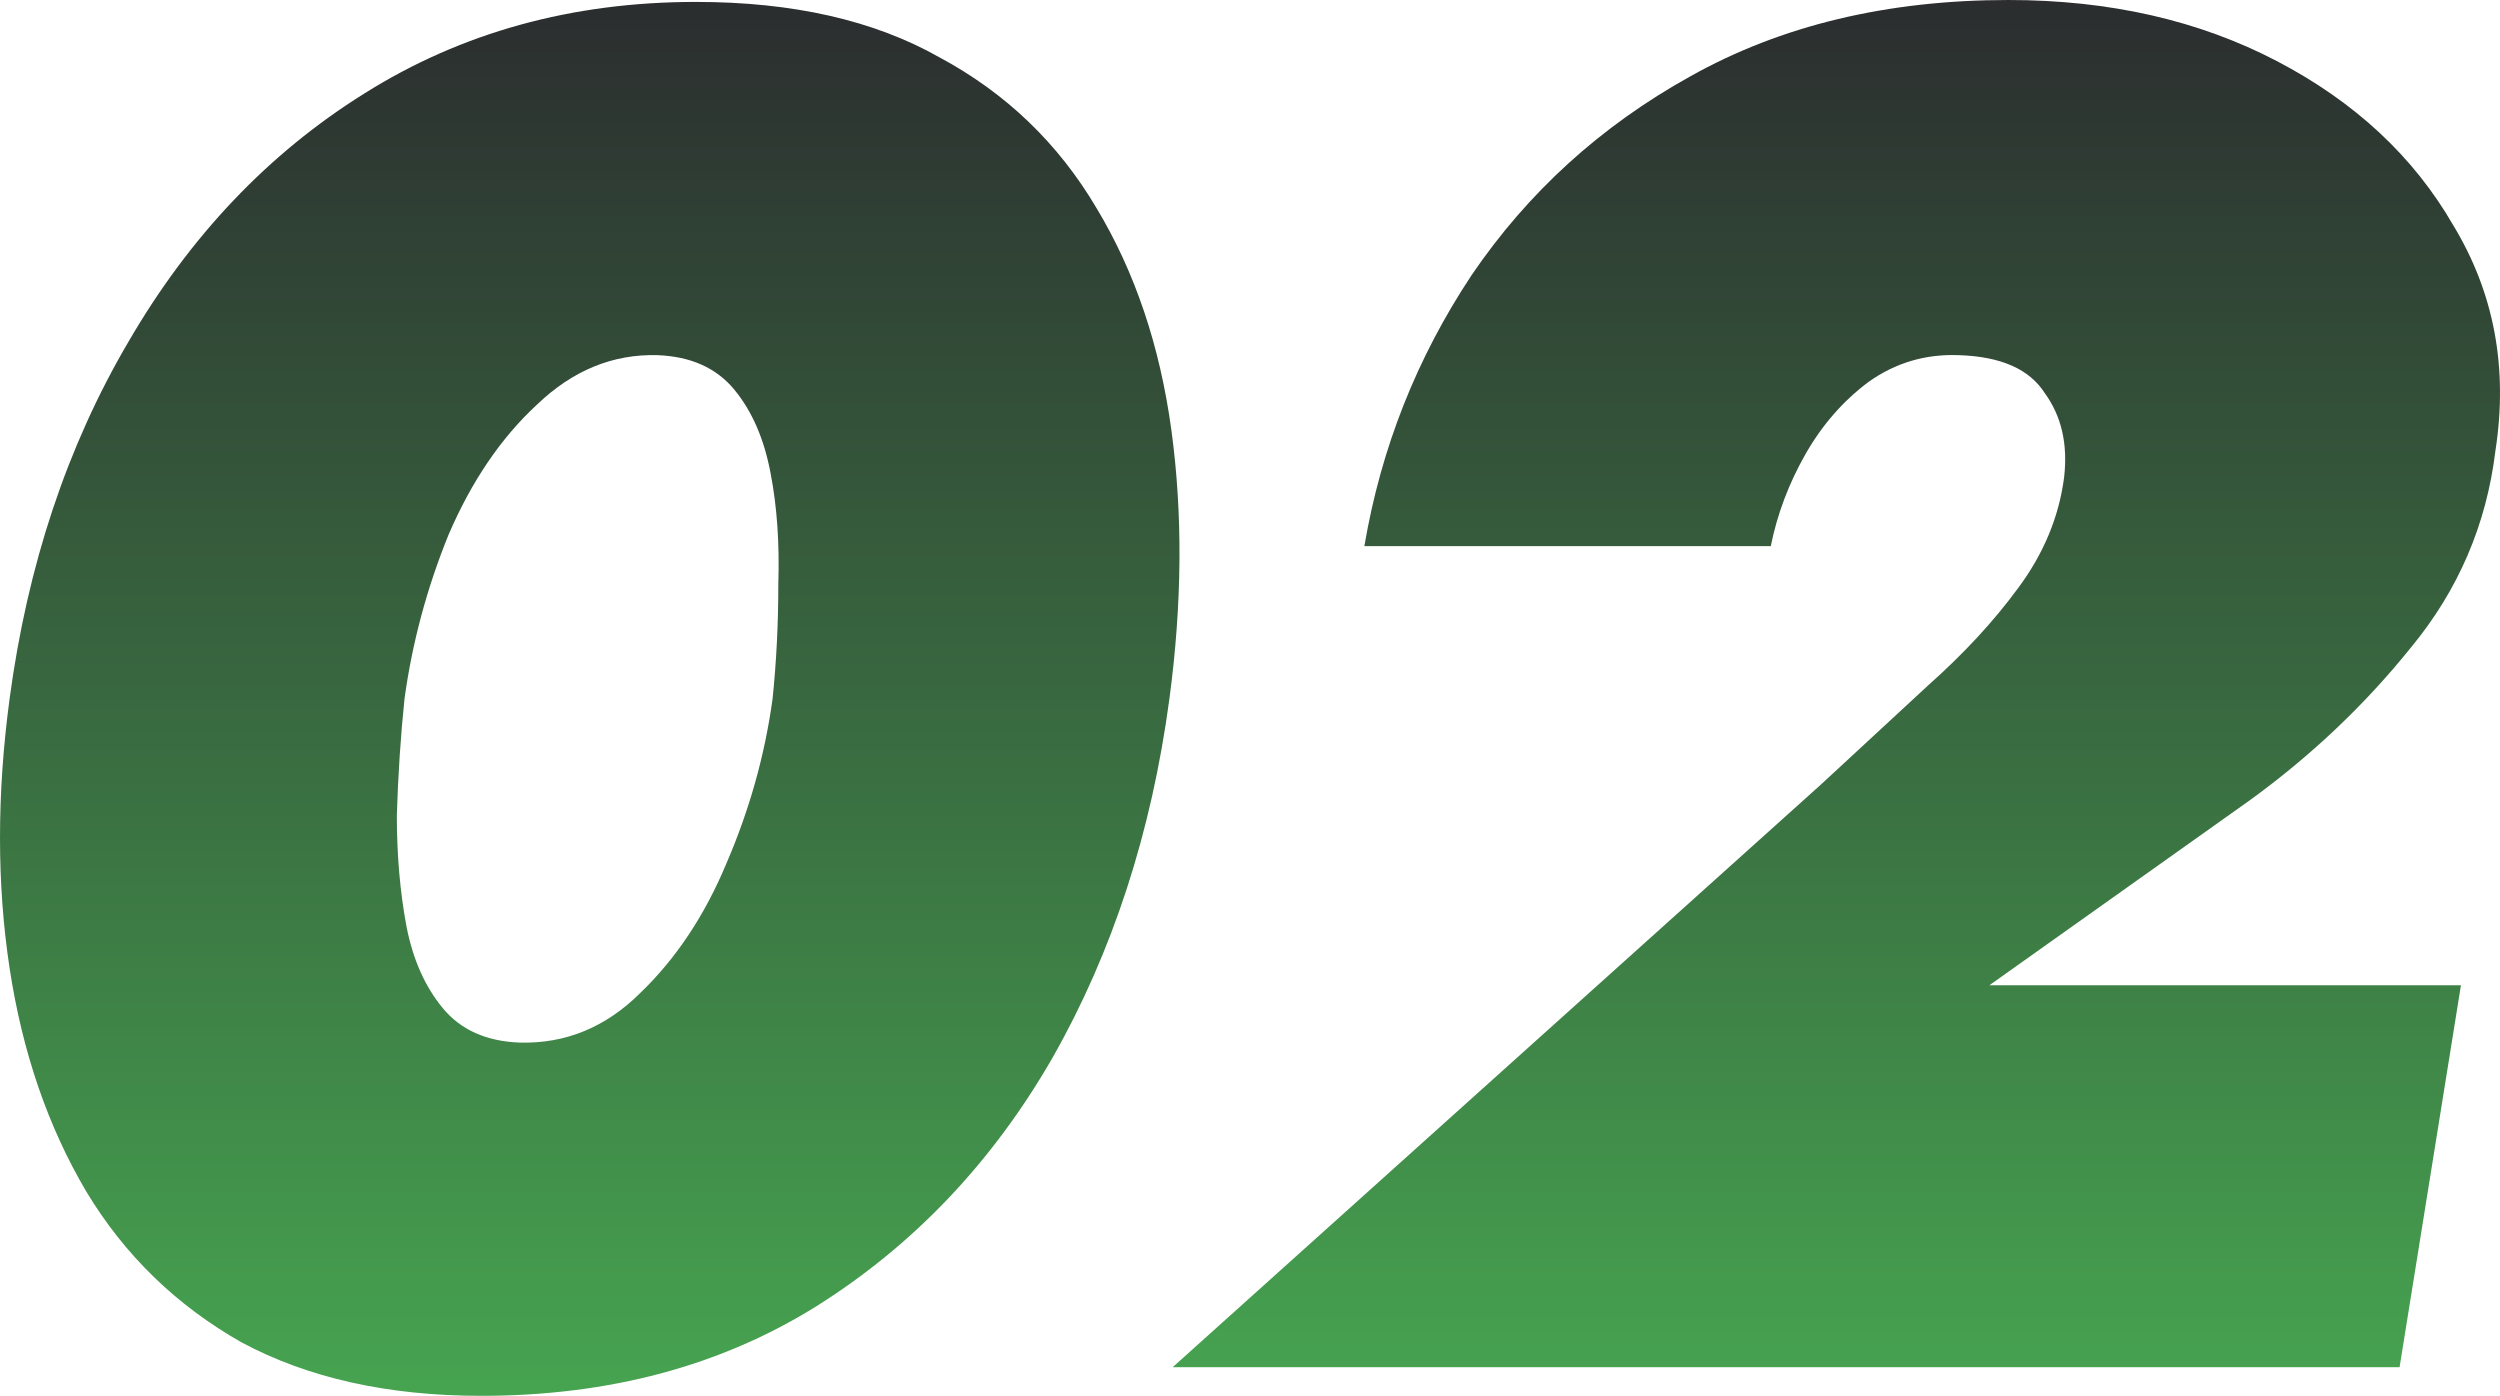
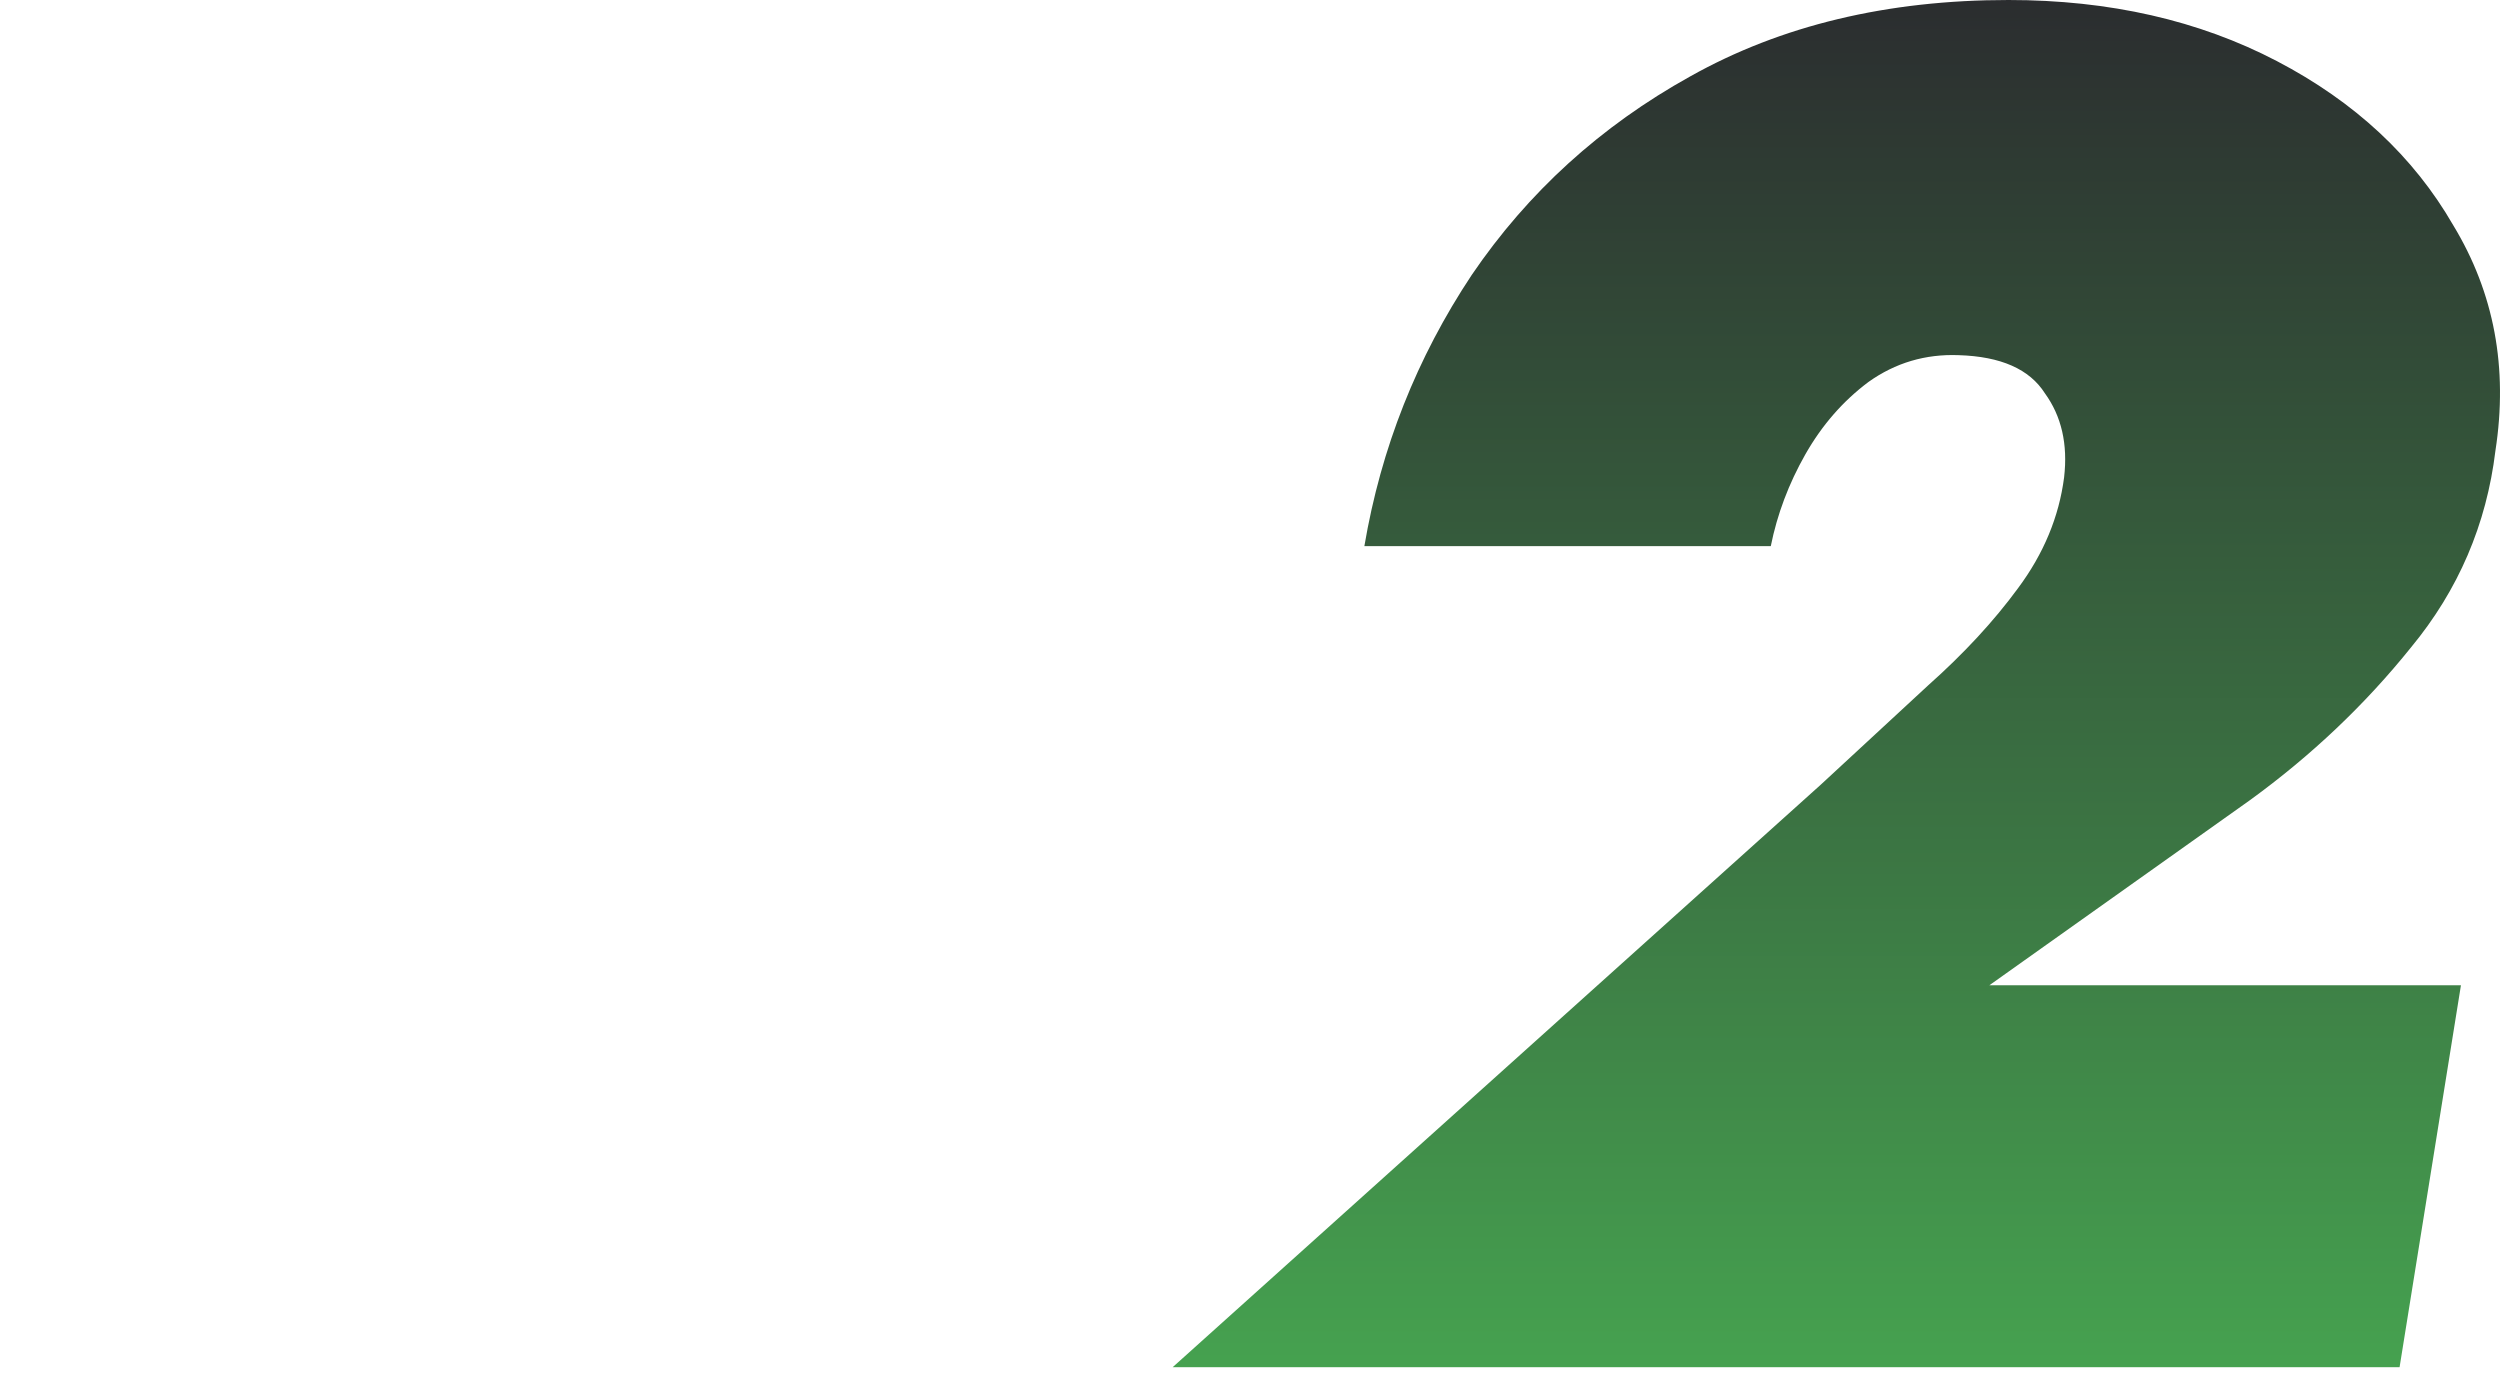
<svg xmlns="http://www.w3.org/2000/svg" width="120" height="67" viewBox="0 0 120 67" fill="none">
-   <path d="M0.46 33.546C1.319 27.13 3.221 21.417 6.165 16.406C9.11 11.335 12.883 7.363 17.483 4.491C22.146 1.558 27.452 0.092 33.403 0.092C38.065 0.092 41.96 0.978 45.089 2.75C48.279 4.461 50.794 6.874 52.634 9.99C54.475 13.046 55.671 16.59 56.223 20.622C56.775 24.655 56.745 28.963 56.131 33.546C55.272 39.962 53.401 45.705 50.518 50.777C47.635 55.788 43.862 59.759 39.2 62.692C34.599 65.564 29.231 67 23.096 67C18.618 67 14.784 66.144 11.594 64.434C8.466 62.662 5.981 60.248 4.141 57.193C2.3 54.077 1.074 50.502 0.46 46.469C-0.153 42.436 -0.153 38.129 0.46 33.546ZM19.416 33.546C19.232 35.318 19.109 37.181 19.048 39.137C19.048 41.031 19.201 42.803 19.508 44.453C19.815 46.041 20.397 47.355 21.256 48.394C22.115 49.433 23.342 49.983 24.937 50.044C27.145 50.105 29.078 49.31 30.734 47.661C32.452 46.011 33.832 43.933 34.875 41.428C35.979 38.862 36.715 36.234 37.083 33.546C37.267 31.774 37.359 29.941 37.359 28.047C37.421 26.091 37.298 24.319 36.991 22.73C36.684 21.081 36.102 19.736 35.243 18.698C34.384 17.659 33.157 17.109 31.562 17.048C29.415 16.987 27.483 17.781 25.765 19.431C24.047 21.02 22.636 23.097 21.532 25.663C20.489 28.23 19.784 30.857 19.416 33.546Z" fill="url(#paint0_linear_168_45)" />
  <path d="M56.288 65.625L87.391 37.67C89.17 36.02 90.887 34.432 92.544 32.904C94.261 31.377 95.703 29.819 96.868 28.23C98.095 26.58 98.832 24.808 99.077 22.914C99.261 21.325 98.954 19.981 98.157 18.881C97.421 17.72 96.04 17.109 94.016 17.048C92.421 16.987 90.979 17.415 89.691 18.331C88.464 19.248 87.452 20.409 86.654 21.814C85.857 23.219 85.305 24.686 84.998 26.213H65.49C66.288 21.508 68.005 17.17 70.643 13.198C73.343 9.227 76.839 6.049 81.133 3.666C85.489 1.222 90.581 0 96.408 0C101.255 0 105.549 0.978 109.291 2.933C113.033 4.888 115.855 7.516 117.757 10.815C119.72 14.054 120.394 17.659 119.781 21.631C119.351 25.175 118.002 28.322 115.732 31.071C113.524 33.821 110.947 36.265 108.003 38.404L95.488 47.294H118.125L115.18 65.625H56.288Z" fill="url(#paint1_linear_168_45)" />
  <defs>
    <linearGradient id="paint0_linear_168_45" x1="60" y1="0" x2="60" y2="67" gradientUnits="userSpaceOnUse">
      <stop stop-color="#2B2D2F" />
      <stop offset="1" stop-color="#46A450" />
    </linearGradient>
    <linearGradient id="paint1_linear_168_45" x1="60" y1="0" x2="60" y2="67" gradientUnits="userSpaceOnUse">
      <stop stop-color="#2B2D2F" />
      <stop offset="1" stop-color="#46A450" />
    </linearGradient>
  </defs>
</svg>